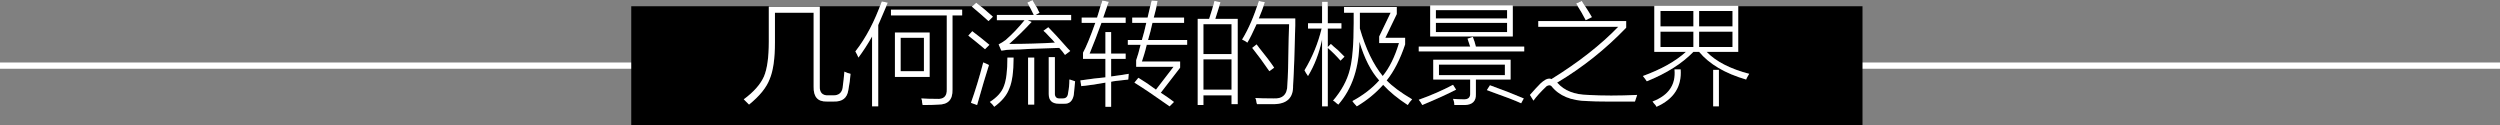
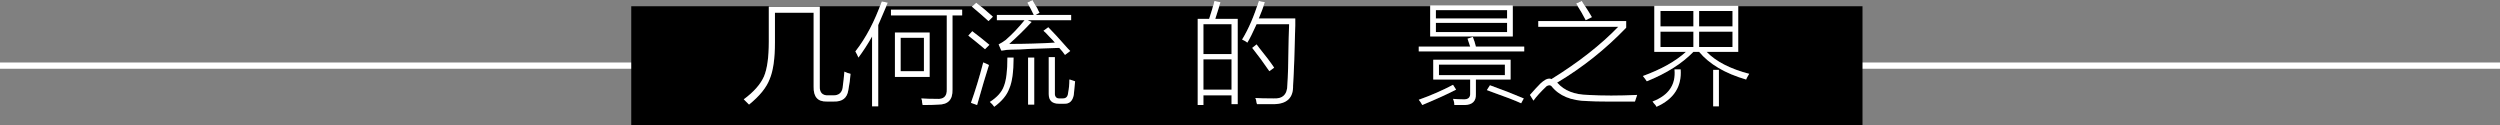
<svg xmlns="http://www.w3.org/2000/svg" xmlns:xlink="http://www.w3.org/1999/xlink" width="400px" height="20px" viewBox="0 0 400 20" version="1.1">
  <rect x="0" y="0" width="400" height="20" fill="#808080" stroke="none" />
  <title>line-m1-1</title>
  <defs>
    <path d="M4.008,1.055 L12.164,1.055 L12.164,13.781 C12.117,14.812 12.586,15.305 13.57,15.258 L14.344,15.258 C15.188,15.258 15.68,14.859 15.82,14.062 C15.82,13.922 15.844,13.711 15.891,13.43 C15.938,13.195 16.008,12.539 16.102,11.461 C16.383,11.602 16.711,11.719 17.086,11.812 C17.039,12.562 16.922,13.43 16.734,14.414 C16.547,15.68 15.773,16.289 14.414,16.242 L13.289,16.242 C11.836,16.289 11.133,15.492 11.18,13.852 L11.18,2.039 L4.992,2.039 L4.992,6.75 C4.992,9.375 4.711,11.344 4.148,12.656 C3.633,14.016 2.531,15.375 0.844,16.734 C0.562,16.453 0.281,16.172 0,15.891 C1.594,14.719 2.672,13.5 3.234,12.234 C3.75,11.016 4.008,9.164 4.008,6.68 L4.008,1.055 Z" id="path-1" />
    <path d="M24.188,5.203 L29.742,5.203 L29.742,12.305 L24.188,12.305 L24.188,5.203 Z M23.555,1.547 L34.945,1.547 L34.945,2.461 L33.398,2.461 L33.398,14.344 C33.445,15.938 32.695,16.734 31.148,16.734 C30.586,16.781 29.742,16.805 28.617,16.805 C28.617,16.711 28.594,16.594 28.547,16.453 C28.547,16.172 28.5,15.938 28.406,15.75 C29.062,15.797 29.883,15.82 30.867,15.82 C31.992,15.914 32.531,15.398 32.484,14.273 L32.484,2.461 L23.555,2.461 L23.555,1.547 Z M18.352,9.211 C18.211,8.883 18.047,8.555 17.859,8.227 C19.547,6.07 20.953,3.398 22.078,0.211 L23.062,0.422 C23.016,0.562 22.922,0.773 22.781,1.055 C22.406,1.945 21.984,2.93 21.516,4.008 L21.516,17.016 L20.531,17.016 L20.531,5.836 C19.875,7.008 19.148,8.133 18.352,9.211 Z M25.102,6.047 L25.102,11.391 L28.828,11.391 L28.828,6.047 L25.102,6.047 Z" id="path-2" />
    <path d="M51.398,8.789 C51.305,8.648 51.164,8.461 50.977,8.227 C50.742,7.945 50.578,7.758 50.484,7.664 C49.406,7.711 47.953,7.758 46.125,7.805 C44.625,7.898 43.477,7.945 42.68,7.945 C42.352,7.945 41.906,7.992 41.344,8.086 C41.391,8.086 41.344,8.086 41.203,8.086 L40.781,7.102 C41.156,6.914 41.531,6.68 41.906,6.398 C42.938,5.508 43.945,4.453 44.93,3.234 L40.5,3.234 L40.5,2.391 L46.406,2.391 C46.078,1.688 45.727,1.031 45.352,0.422 L46.195,0 C46.383,0.328 46.641,0.773 46.969,1.336 C47.109,1.664 47.227,1.898 47.32,2.039 L46.688,2.391 L52.383,2.391 L52.383,3.234 L45.422,3.234 L46.055,3.516 C44.93,4.734 43.734,5.906 42.469,7.031 C45.094,7.031 47.531,6.961 49.781,6.82 C49.594,6.586 49.289,6.258 48.867,5.836 C48.492,5.414 48.188,5.109 47.953,4.922 L48.727,4.359 C49.477,5.109 50.531,6.258 51.891,7.805 C52.031,7.945 52.148,8.062 52.242,8.156 L51.398,8.789 Z M48.797,9.141 L49.781,9.141 L49.781,14.836 C49.734,15.492 50.016,15.797 50.625,15.75 L51.047,15.75 C51.562,15.75 51.844,15.469 51.891,14.906 C52.031,14.203 52.102,13.477 52.102,12.727 C52.195,12.727 52.359,12.773 52.594,12.867 C52.781,12.914 52.922,12.961 53.016,13.008 C52.969,13.664 52.898,14.391 52.805,15.188 C52.617,16.172 52.102,16.641 51.258,16.594 L50.414,16.594 C49.336,16.594 48.797,16.078 48.797,15.047 L48.797,9.141 Z M42.188,9.211 L43.172,9.211 C43.172,11.508 42.938,13.172 42.469,14.203 C42.094,15.234 41.297,16.195 40.078,17.086 C39.891,16.805 39.656,16.547 39.375,16.312 C40.547,15.562 41.297,14.719 41.625,13.781 C42,12.844 42.188,11.32 42.188,9.211 Z M45.492,9.211 L46.477,9.211 L46.477,16.734 L45.492,16.734 L45.492,9.211 Z M36.352,16.453 C37.055,14.484 37.711,12.328 38.32,9.984 C38.414,10.031 38.578,10.102 38.812,10.195 C39,10.289 39.141,10.359 39.234,10.406 C39.047,11.016 38.766,11.93 38.391,13.148 C37.875,14.93 37.523,16.148 37.336,16.805 L36.352,16.453 Z M39.164,3.375 C38.883,3.141 38.461,2.766 37.898,2.25 C37.242,1.688 36.773,1.289 36.492,1.055 L37.195,0.422 C38.039,1.078 38.93,1.828 39.867,2.672 L39.164,3.375 Z M38.602,7.875 C37.711,7.125 36.82,6.398 35.93,5.695 L36.562,4.992 C37.5,5.695 38.414,6.422 39.305,7.172 L38.602,7.875 Z" id="path-3" />
-     <path d="M62.789,9.633 C63.023,8.977 63.258,8.156 63.492,7.172 L61.453,7.172 L61.453,6.398 L63.703,6.398 C63.984,5.461 64.219,4.547 64.406,3.656 L62.156,3.656 L62.156,2.812 L64.617,2.812 C64.852,1.828 65.062,0.914 65.25,0.07 L66.234,0.141 C66.047,1.078 65.836,1.969 65.602,2.812 L70.453,2.812 L70.453,3.656 L65.391,3.656 C65.203,4.547 64.969,5.461 64.688,6.398 L70.945,6.398 L70.945,7.172 L64.477,7.172 C64.43,7.359 64.359,7.641 64.266,8.016 C64.172,8.391 63.984,9 63.703,9.844 L69.82,9.844 L69.82,10.828 L66.727,14.836 C67.523,15.352 68.227,15.844 68.836,16.312 L68.133,17.016 C65.883,15.422 64.008,14.156 62.508,13.219 L63.141,12.445 C64.078,13.008 65.016,13.641 65.953,14.344 L68.766,10.688 L62.789,10.688 L62.789,9.633 Z M54,13.781 L53.859,12.867 C55.453,12.633 56.789,12.469 57.867,12.375 L57.867,9.422 L54.281,9.422 L54.281,8.438 C54.797,7.5 55.453,5.906 56.25,3.656 L54.07,3.656 L54.07,2.812 L56.531,2.812 C56.578,2.625 56.672,2.32 56.812,1.898 C57.047,1.055 57.234,0.445 57.375,0.07 L58.43,0.281 C58.383,0.422 58.289,0.656 58.148,0.984 C57.867,1.781 57.656,2.391 57.516,2.812 L61.102,2.812 L61.102,3.656 L57.234,3.656 C56.625,5.344 55.992,6.984 55.336,8.578 L57.867,8.578 L57.867,5.133 L58.781,5.133 L58.781,8.578 L61.102,8.578 L61.102,9.422 L58.781,9.422 L58.781,12.234 C59.859,12.094 60.797,11.953 61.594,11.812 L61.523,12.727 C61.148,12.773 60.516,12.844 59.625,12.938 C59.25,12.984 58.969,13.031 58.781,13.078 L58.781,17.086 L57.867,17.086 L57.867,13.219 C56.648,13.453 55.359,13.641 54,13.781 Z" id="path-4" />
    <path d="M72.633,3.023 L74.461,3.023 C74.836,1.898 75.117,0.938 75.305,0.141 L76.289,0.352 C76.008,1.289 75.727,2.18 75.445,3.023 L79.031,3.023 L79.031,16.664 L78.047,16.664 L78.047,15.258 L73.547,15.258 L73.547,16.805 L72.633,16.805 L72.633,3.023 Z M80.578,6.82 C80.484,6.773 80.344,6.68 80.156,6.539 C79.969,6.445 79.828,6.375 79.734,6.328 C80.766,4.641 81.656,2.578 82.406,0.141 L83.391,0.352 C83.109,1.195 82.781,2.062 82.406,2.953 L88.242,2.953 C88.242,3.188 88.242,3.562 88.242,4.078 C88.148,8.25 88.031,11.461 87.891,13.711 C87.938,15.633 86.93,16.617 84.867,16.664 C83.93,16.664 83.016,16.664 82.125,16.664 C82.125,16.617 82.102,16.547 82.055,16.453 C82.008,16.078 81.938,15.82 81.844,15.68 C82.5,15.727 83.461,15.75 84.727,15.75 C86.227,15.844 86.977,15.117 86.977,13.57 C87.07,12.398 87.141,9.938 87.188,6.188 C87.234,5.109 87.258,4.336 87.258,3.867 L82.055,3.867 C81.445,5.227 80.953,6.211 80.578,6.82 Z M73.547,9.492 L73.547,14.344 L78.047,14.344 L78.047,9.492 L73.547,9.492 Z M73.547,3.867 L73.547,8.648 L78.047,8.648 L78.047,3.867 L73.547,3.867 Z M81.352,7.664 L82.055,7.102 C82.148,7.242 82.289,7.43 82.477,7.664 C83.508,8.93 84.305,9.984 84.867,10.828 L84.094,11.391 C83.203,10.078 82.289,8.836 81.352,7.664 Z" id="path-5" />
-     <path d="M94.289,16.102 C95.648,14.508 96.539,12.867 96.961,11.18 C97.383,9.586 97.594,7.078 97.594,3.656 L97.594,2.039 L96.047,2.039 L96.047,1.125 L104.484,1.125 L104.484,2.25 L102.656,6.047 L105.82,6.047 L105.82,7.102 C105.023,9.492 104.039,11.414 102.867,12.867 C103.758,13.805 105.117,14.812 106.945,15.891 C106.664,16.172 106.43,16.477 106.242,16.805 C104.648,15.773 103.336,14.695 102.305,13.57 C101.086,14.93 99.68,16.078 98.086,17.016 C97.992,16.922 97.805,16.711 97.523,16.383 C97.711,16.617 97.664,16.547 97.383,16.172 C99.117,15.234 100.547,14.133 101.672,12.867 C100.359,11.414 99.305,9.352 98.508,6.68 C98.461,10.852 97.336,14.203 95.133,16.734 C95.086,16.688 94.992,16.617 94.852,16.523 C94.617,16.289 94.43,16.148 94.289,16.102 Z M101.672,5.836 L103.5,2.039 L98.578,2.039 L98.578,3.656 L98.578,4.57 C99.516,7.805 100.734,10.336 102.234,12.164 C103.312,10.852 104.18,9.094 104.836,6.891 L101.672,6.891 L101.672,5.836 Z M90.281,12.164 C90.047,11.836 89.859,11.531 89.719,11.25 C90.984,9.141 91.898,6.914 92.461,4.57 L90.281,4.57 L90.281,3.727 L92.531,3.727 L92.531,0.281 L93.445,0.281 L93.445,3.727 L95.625,3.727 L95.625,4.57 L93.445,4.57 L93.445,7.523 L93.938,7.031 C94.172,7.266 94.547,7.594 95.062,8.016 C95.531,8.484 95.883,8.836 96.117,9.07 L95.484,9.703 C94.828,8.953 94.148,8.273 93.445,7.664 L93.445,17.016 L92.531,17.016 L92.531,6.328 C92.062,8.531 91.312,10.477 90.281,12.164 Z" id="path-6" />
    <path d="M109.828,0.844 L123.047,0.844 L123.047,5.836 L109.828,5.836 L109.828,0.844 Z M110.32,9.562 L122.695,9.562 L122.695,12.727 L117.141,12.727 L117.141,15.047 C117.188,16.172 116.602,16.758 115.383,16.805 C115.055,16.805 114.492,16.805 113.695,16.805 C113.695,16.477 113.625,16.148 113.484,15.82 C114.047,15.867 114.586,15.891 115.102,15.891 C115.898,15.938 116.273,15.609 116.227,14.906 L116.227,12.727 L110.32,12.727 L110.32,9.562 Z M111.234,10.336 L111.234,12.023 L121.781,12.023 L121.781,10.336 L111.234,10.336 Z M110.742,3.656 L110.742,5.133 L122.133,5.133 L122.133,3.656 L110.742,3.656 Z M110.742,1.617 L110.742,2.953 L122.133,2.953 L122.133,1.617 L110.742,1.617 Z M115.805,6.188 L116.648,5.906 C116.695,6.047 116.789,6.305 116.93,6.68 C117.023,7.008 117.094,7.266 117.141,7.453 L124.875,7.453 L124.875,8.227 L108,8.227 L108,7.453 L116.227,7.453 C116.086,7.031 115.945,6.609 115.805,6.188 Z M113.484,13.57 L113.977,14.344 C112.617,15.047 110.812,15.867 108.562,16.805 C108.422,16.523 108.234,16.242 108,15.961 C109.969,15.258 111.797,14.461 113.484,13.57 Z M118.898,14.414 L119.391,13.641 C121.359,14.344 123.164,15.047 124.805,15.75 L124.383,16.523 C123.352,16.055 121.898,15.492 120.023,14.836 C119.508,14.648 119.133,14.508 118.898,14.414 Z" id="path-7" />
    <path d="M127.125,3.375 L141.188,3.375 L141.188,4.43 C137.906,7.852 134.227,10.781 130.148,13.219 C130.148,13.266 130.172,13.289 130.219,13.289 C131.297,14.508 132.914,15.141 135.07,15.188 C137.414,15.328 140.039,15.328 142.945,15.188 C142.898,15.375 142.805,15.656 142.664,16.031 C142.617,16.125 142.594,16.195 142.594,16.242 C140.438,16.242 138.891,16.242 137.953,16.242 C136.828,16.242 135.844,16.219 135,16.172 C132.375,16.125 130.453,15.328 129.234,13.781 C129.047,13.594 128.789,13.594 128.461,13.781 C127.523,14.672 126.82,15.445 126.352,16.102 L125.789,15.188 C126.445,14.438 127.008,13.828 127.477,13.359 C128.039,12.844 128.484,12.586 128.812,12.586 C128.859,12.586 128.93,12.586 129.023,12.586 C129.117,12.633 129.188,12.656 129.234,12.656 C133.547,9.984 137.109,7.195 139.922,4.289 L127.125,4.289 L127.125,3.375 Z M133.172,0.562 L134.086,0.141 C134.18,0.281 134.297,0.469 134.438,0.703 C135.047,1.641 135.469,2.32 135.703,2.742 L134.719,3.234 C134.344,2.484 133.828,1.594 133.172,0.562 Z" id="path-8" />
    <path d="M160.383,12.727 C157.008,11.742 154.5,10.266 152.859,8.297 L151.945,8.297 C150.117,10.172 147.633,11.742 144.492,13.008 C144.305,12.727 144.094,12.445 143.859,12.164 C146.812,11.086 149.109,9.797 150.75,8.297 L145.688,8.297 L145.688,0.914 L159.117,0.914 L159.117,8.297 L154.055,8.297 C155.555,9.844 157.828,11.016 160.875,11.812 C160.828,11.906 160.758,12.023 160.664,12.164 C160.523,12.398 160.43,12.586 160.383,12.727 Z M158.203,1.758 L152.859,1.758 L152.859,4.219 L158.203,4.219 L158.203,1.758 Z M146.672,1.758 L146.672,4.219 L151.945,4.219 L151.945,1.758 L146.672,1.758 Z M152.859,5.062 L152.859,7.523 L158.203,7.523 L158.203,5.062 L152.859,5.062 Z M146.672,5.062 L146.672,7.523 L151.945,7.523 L151.945,5.062 L146.672,5.062 Z M148.922,11.109 L149.906,11.109 C150.094,13.875 148.805,15.867 146.039,17.086 C145.992,16.945 145.852,16.758 145.617,16.523 C145.523,16.383 145.453,16.289 145.406,16.242 C147.984,15.258 149.156,13.547 148.922,11.109 Z M155.109,11.18 L156.023,11.18 L156.023,17.016 L155.109,17.016 L155.109,11.18 Z" id="path-9" />
  </defs>
  <g id="Works" stroke="none" stroke-width="1" fill="none" fill-rule="evenodd">
    <g id="C12K/Q10L" transform="translate(-688, -4266)">
      <g id="line-5-1-m-3" transform="translate(688, 4266)">
        <rect id="line" fill="#FFFFFF" x="0" y="10" width="400" height="1" />
        <rect id="矩形" fill="#000000" x="101" y="1" width="197" height="19" />
        <g id="几何流转的极景之界" transform="translate(119, 0)" fill-rule="nonzero">
          <g id="路径">
            <use fill="#333333" xlink:href="#path-1" />
            <use fill="#FFFFFF" xlink:href="#path-1" />
          </g>
          <g id="形状">
            <use fill="#333333" xlink:href="#path-2" />
            <use fill="#FFFFFF" xlink:href="#path-2" />
          </g>
          <g id="形状">
            <use fill="#333333" xlink:href="#path-3" />
            <use fill="#FFFFFF" xlink:href="#path-3" />
          </g>
          <g id="形状">
            <use fill="#333333" xlink:href="#path-4" />
            <use fill="#FFFFFF" xlink:href="#path-4" />
          </g>
          <g id="形状">
            <use fill="#333333" xlink:href="#path-5" />
            <use fill="#FFFFFF" xlink:href="#path-5" />
          </g>
          <g id="形状">
            <use fill="#333333" xlink:href="#path-6" />
            <use fill="#FFFFFF" xlink:href="#path-6" />
          </g>
          <g id="形状">
            <use fill="#333333" xlink:href="#path-7" />
            <use fill="#FFFFFF" xlink:href="#path-7" />
          </g>
          <g id="形状">
            <use fill="#333333" xlink:href="#path-8" />
            <use fill="#FFFFFF" xlink:href="#path-8" />
          </g>
          <g id="形状">
            <use fill="#333333" xlink:href="#path-9" />
            <use fill="#FFFFFF" xlink:href="#path-9" />
          </g>
        </g>
      </g>
    </g>
  </g>
</svg>